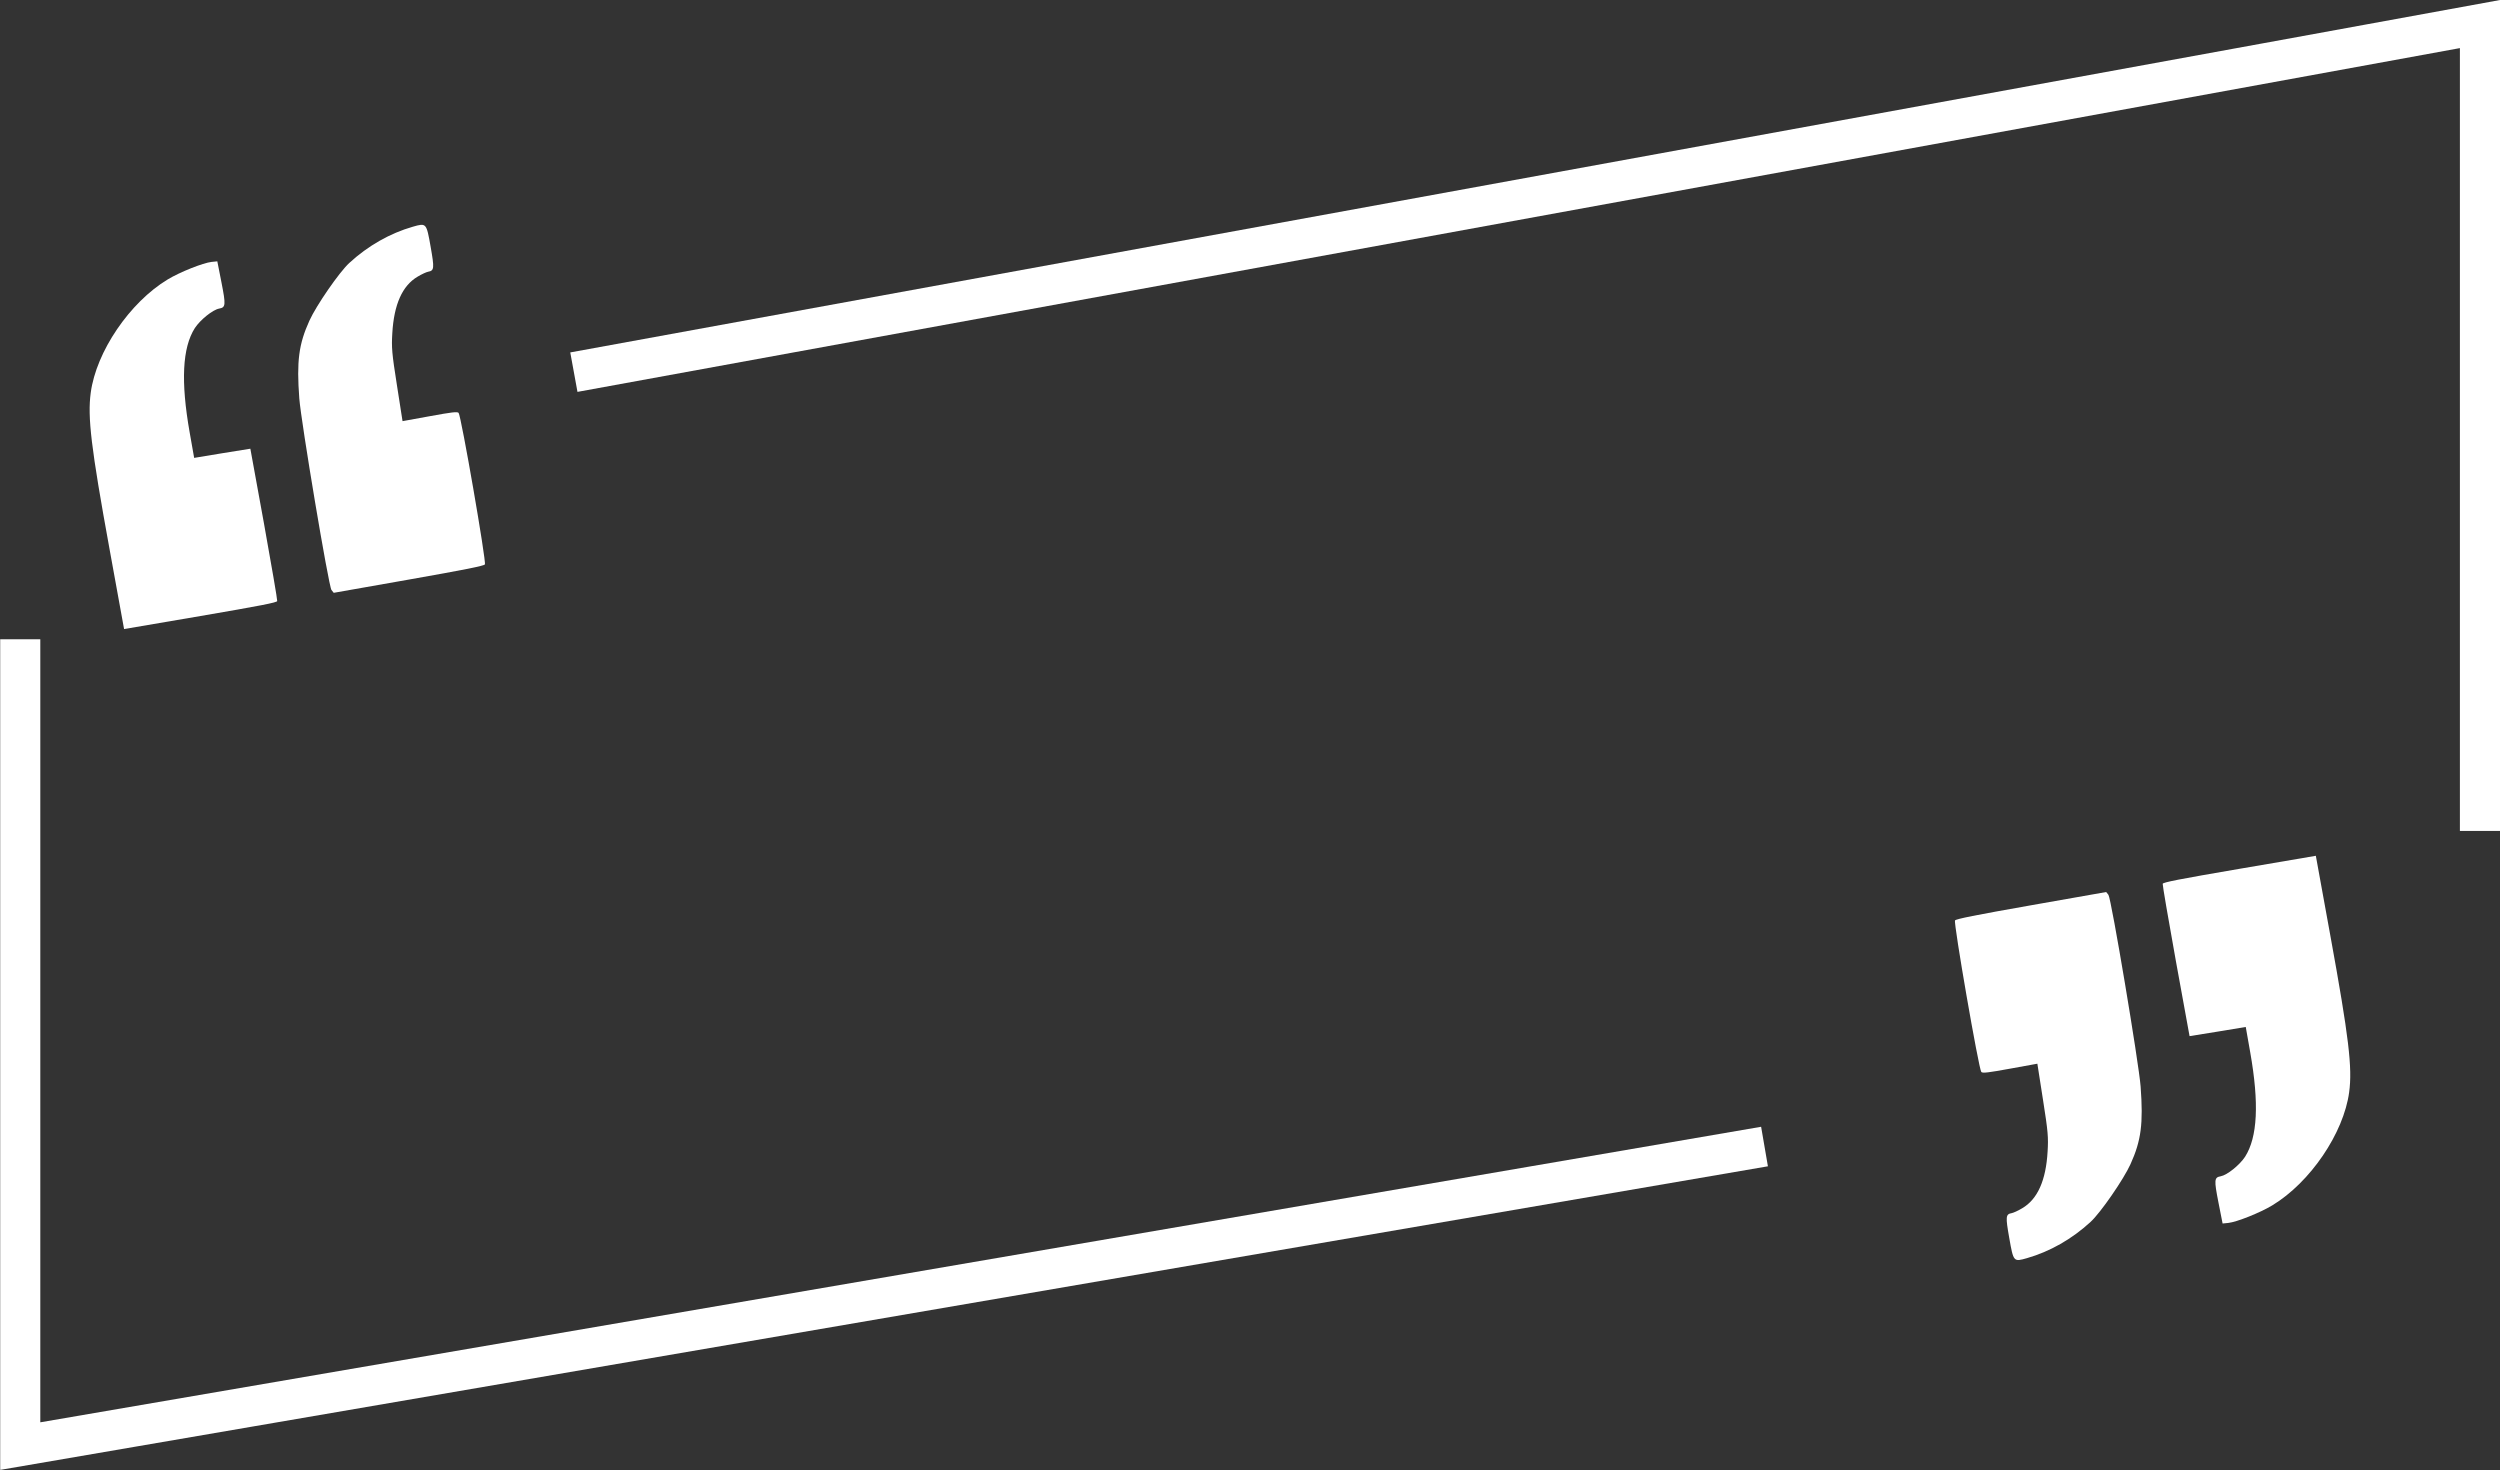
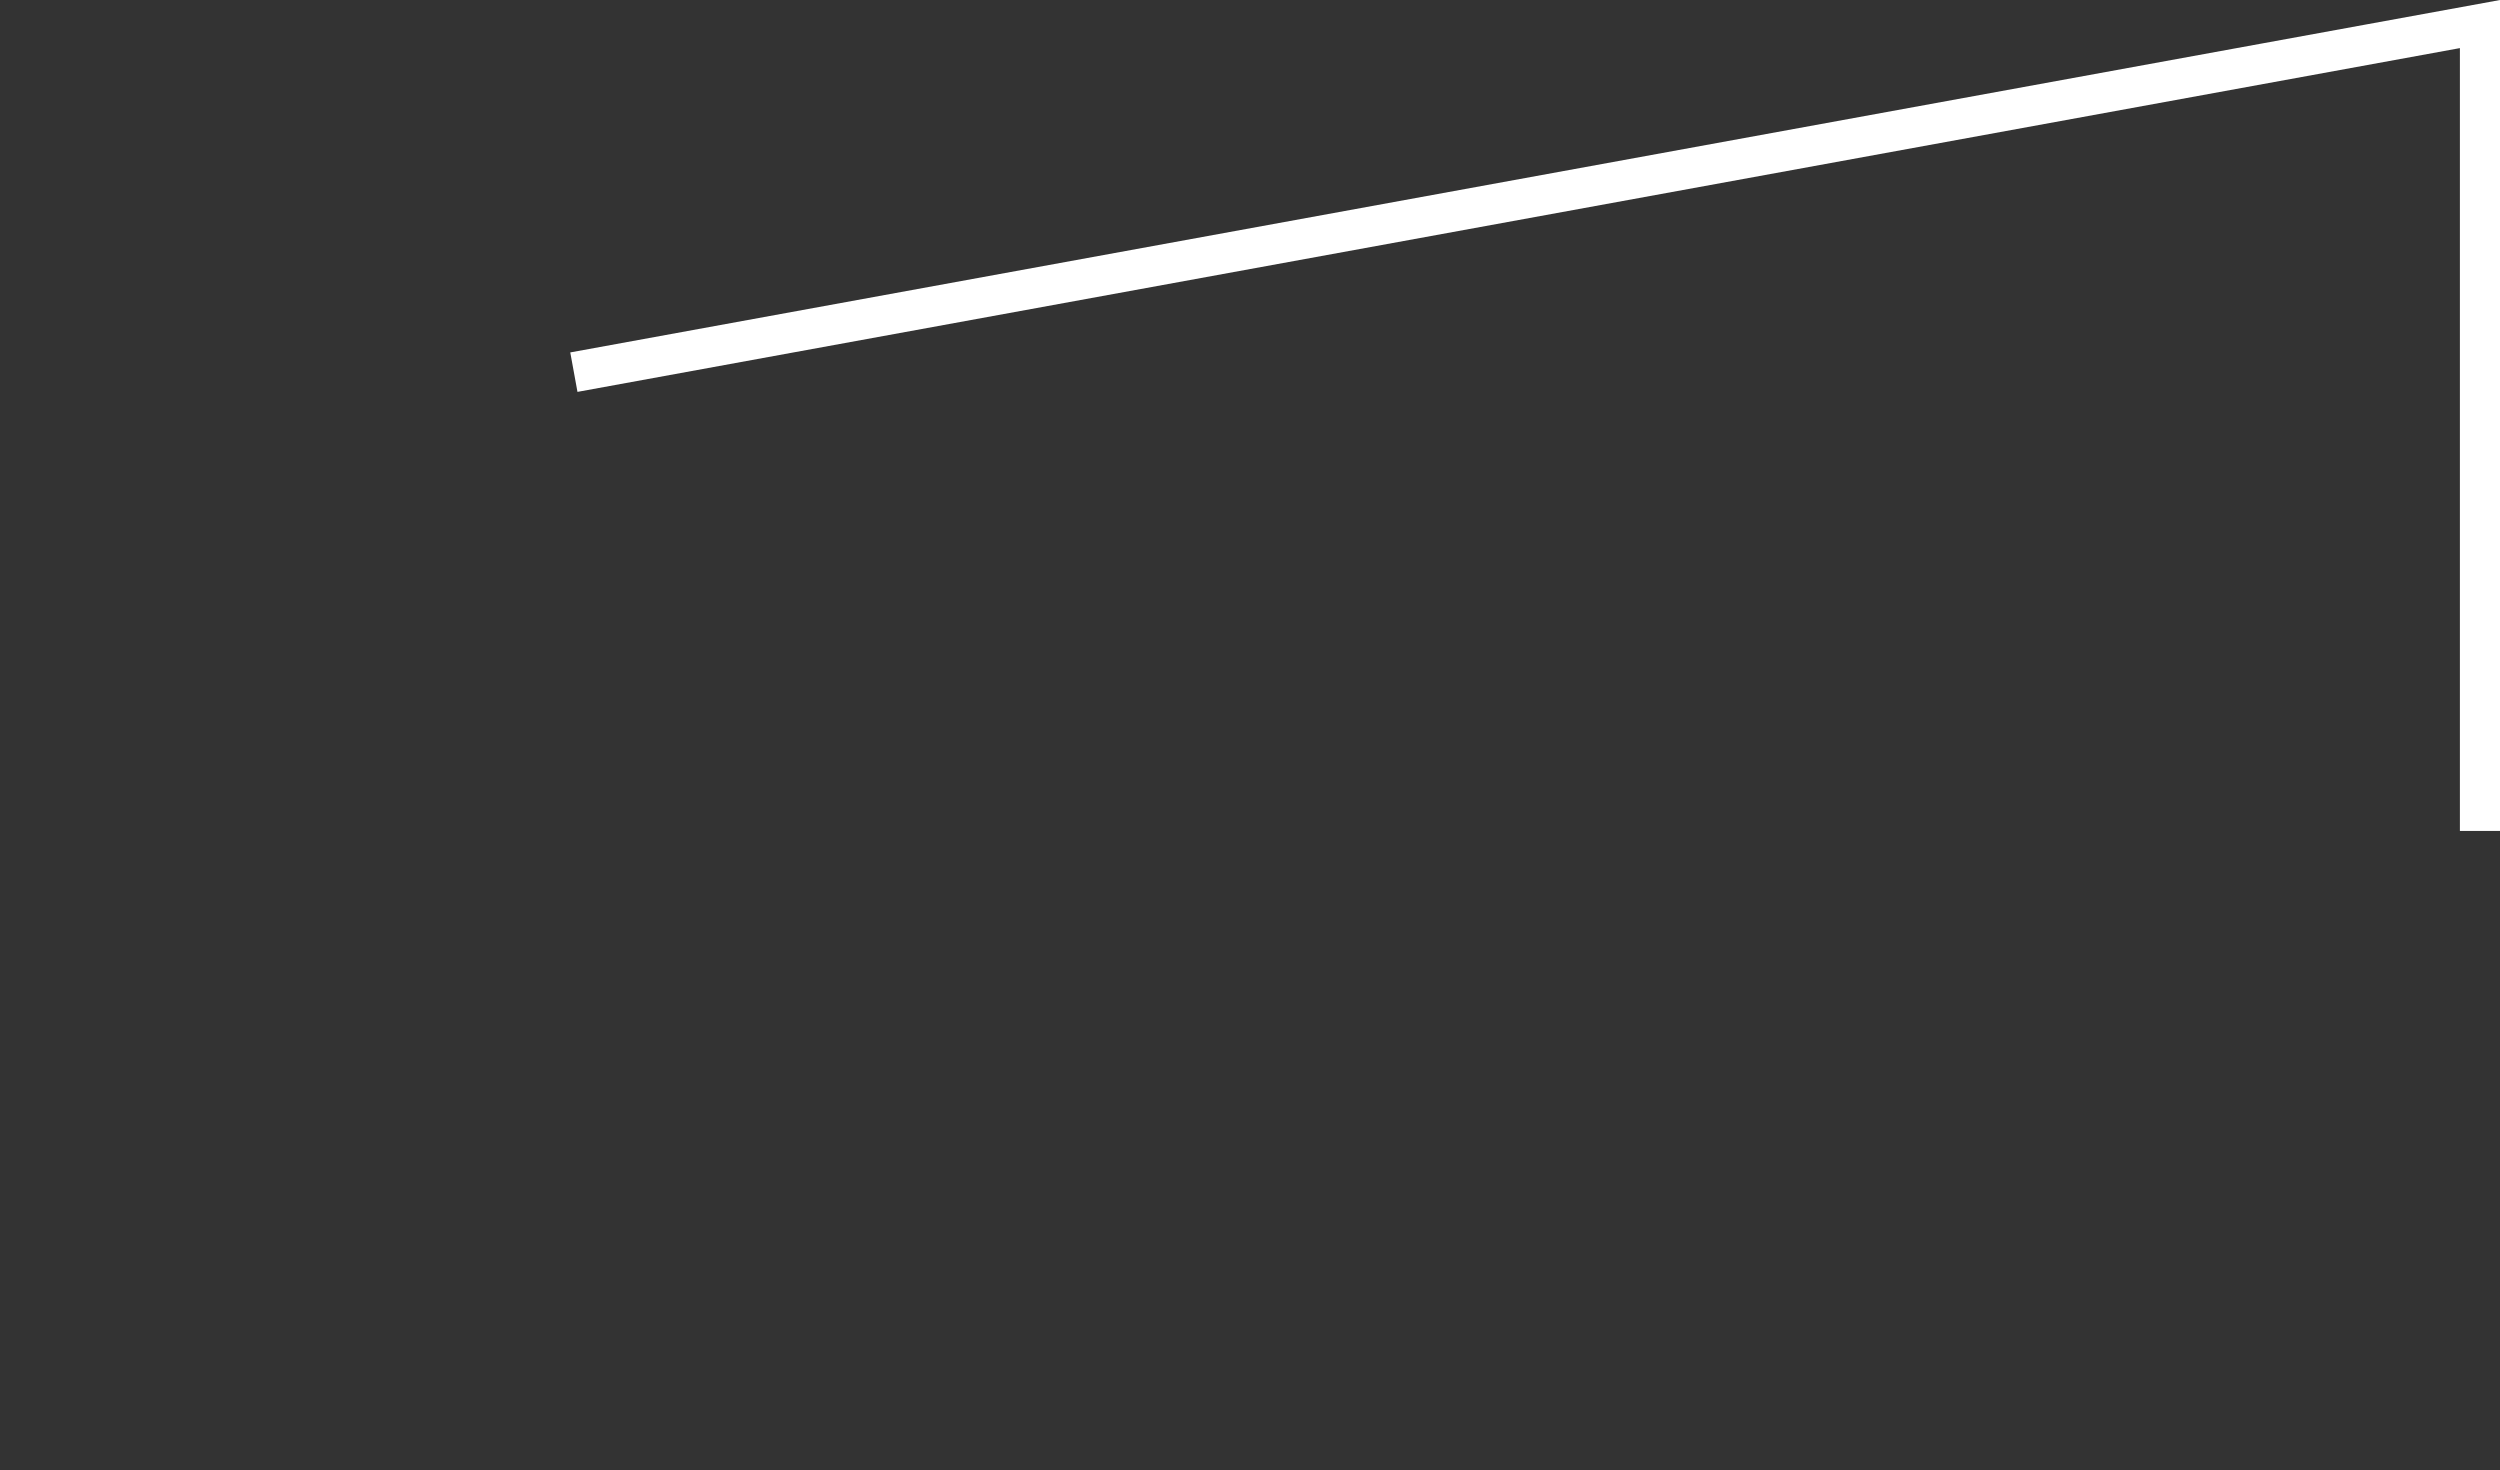
<svg xmlns="http://www.w3.org/2000/svg" width="3117" height="1833" viewBox="0 0 3117 1833" fill="none">
  <rect x="0" y="0" width="3117" height="1833" fill="#333333" stroke="none" />
-   <path d="M25.248 797.02V1803L2200 1429.5" stroke="white" stroke-width="50" />
  <path d="M3092 1036V30L715.5 464" stroke="white" stroke-width="50" />
-   <path d="M2437.52 1147.6C2435.48 1150.51 2467.09 1332.9 2470.29 1336.54C2471.87 1338.27 2479.01 1337.37 2506.24 1332.39L2540.19 1326.22L2547.2 1371.15C2553.51 1411.1 2554.02 1418.13 2552.94 1435.84C2550.89 1471.78 2540.41 1495.17 2521.4 1506.37C2516.29 1509.46 2510.37 1512.14 2508.25 1512.52C2500.64 1513.86 2500.43 1516.81 2505.11 1543.36C2510.42 1573.45 2510.42 1573.45 2527.27 1568.65C2555.59 1560.56 2583.31 1544.9 2606.54 1523.47C2619.1 1511.95 2647.73 1470.4 2656.27 1451.56C2669.67 1422.01 2672.34 1400.92 2668.92 1354.62C2666.73 1325.62 2632.33 1120.18 2628.8 1115.7L2625.99 1112.18L2532.72 1128.62C2462.45 1141.01 2438.83 1145.73 2437.52 1147.6Z" fill="white" />
-   <path d="M2696.45 1101.94C2696.14 1103.28 2703.58 1146.49 2712.87 1198.14L2729.94 1291.85L2765.07 1286.2L2800 1280.41L2805.62 1312.27C2816.79 1375.63 2814.74 1417.78 2799.16 1442.24C2792.4 1452.56 2776.74 1465.17 2768.78 1466.58C2760.63 1468.01 2760.43 1470.97 2765.95 1499.19L2771.13 1525.47L2778.3 1524.75C2788.69 1523.65 2817.69 1512.15 2833.03 1502.88C2880.36 1474.28 2922.09 1412.9 2928.94 1361.69C2933.05 1331.22 2928.59 1293.5 2905.54 1166.9L2887.38 1067L2792.07 1083.26C2716.78 1096.17 2696.67 1100.08 2696.45 1101.94Z" fill="white" />
-   <path d="M604.554 703.708C606.595 700.793 574.982 518.403 571.786 514.769C570.204 513.041 563.062 513.935 535.838 518.918L501.887 525.087L494.877 480.153C488.563 440.206 488.054 433.179 489.129 415.471C491.185 379.523 501.661 356.142 520.673 344.942C525.785 341.851 531.698 339.166 533.822 338.792C541.433 337.45 541.641 334.493 536.96 307.945C531.655 277.857 531.655 277.857 514.799 282.654C486.481 290.75 458.765 306.404 435.536 327.836C422.969 339.359 394.344 380.904 385.804 399.747C372.402 429.301 369.734 450.392 373.152 496.689C375.345 525.684 409.745 731.123 413.273 735.611L416.084 739.13L509.356 722.683C579.619 710.294 603.242 705.581 604.554 703.708Z" fill="white" />
-   <path d="M345.622 749.364C345.935 748.032 338.497 704.816 329.208 653.167L312.137 559.458L277 565.106L242.071 570.9L236.454 539.042C225.281 475.681 227.338 433.528 242.916 409.065C249.674 398.749 265.333 386.133 273.298 384.729C281.439 383.294 281.648 380.337 276.124 352.113L270.943 325.835L263.77 326.553C253.38 327.655 224.384 339.155 209.048 348.428C161.717 377.03 119.982 438.406 113.135 489.616C109.019 520.087 113.48 557.806 136.532 684.403L154.695 784.307L250.008 768.048C325.289 755.139 345.404 751.228 345.622 749.364Z" fill="white" />
</svg>